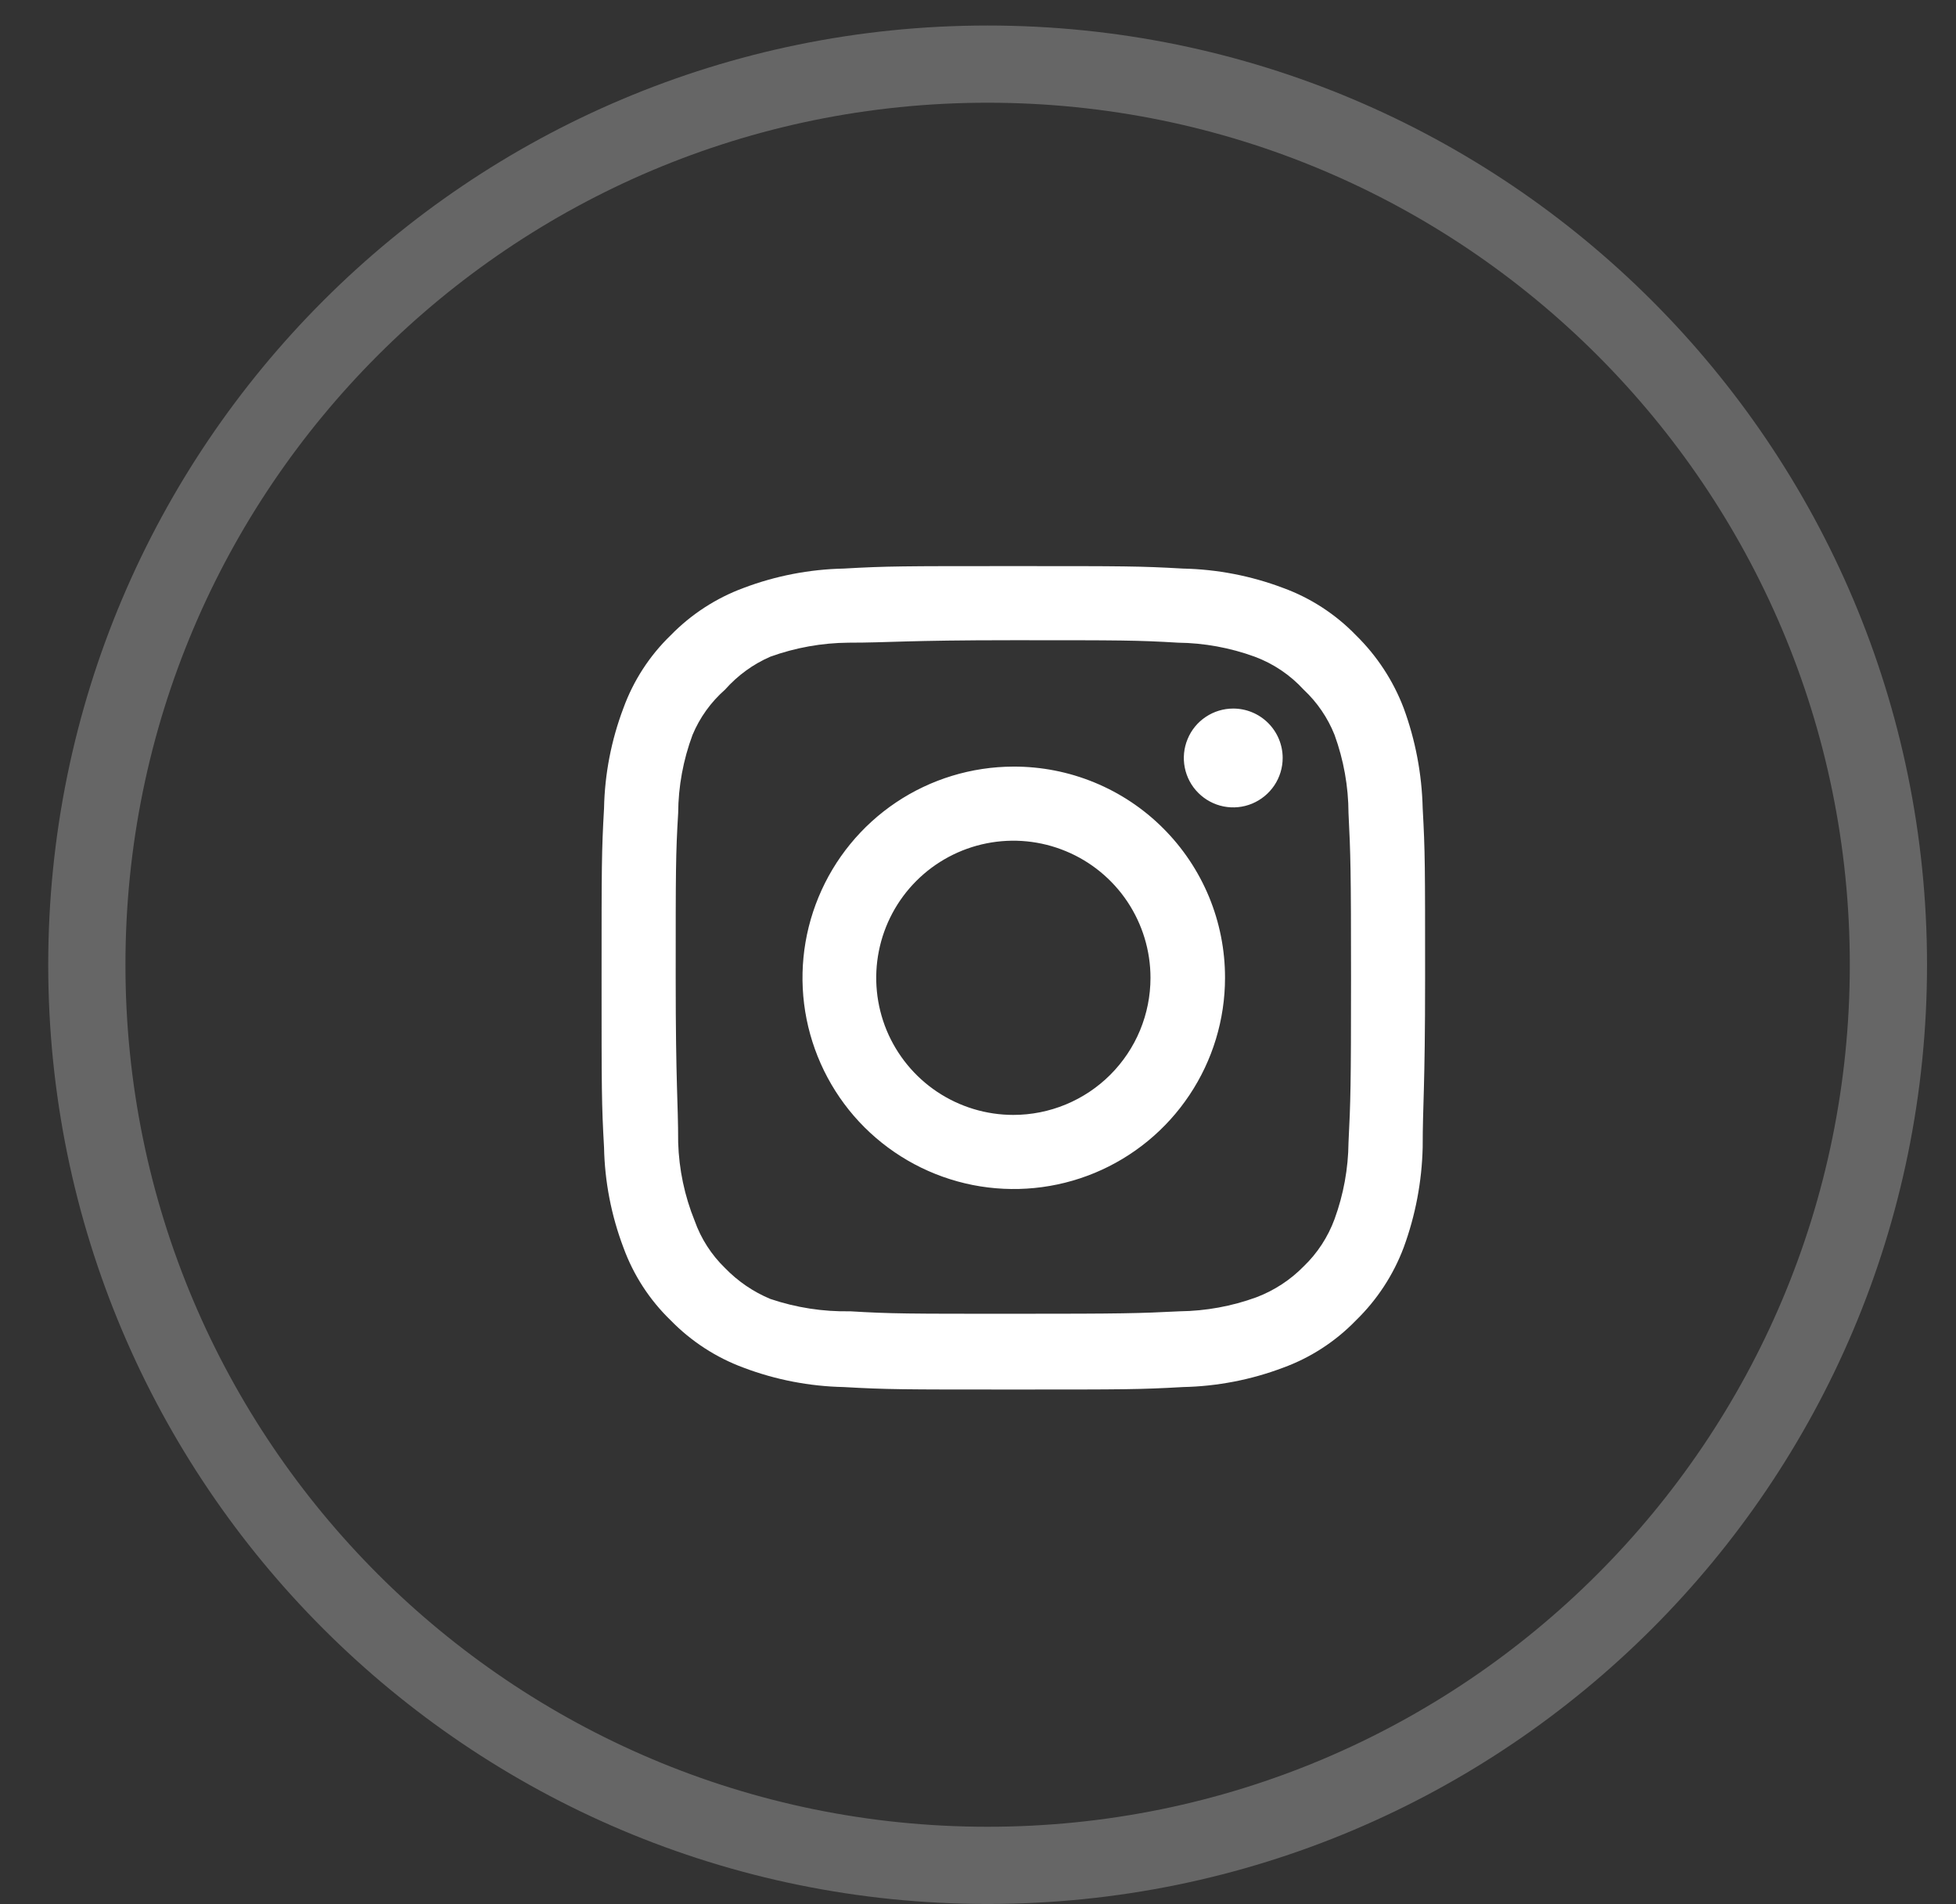
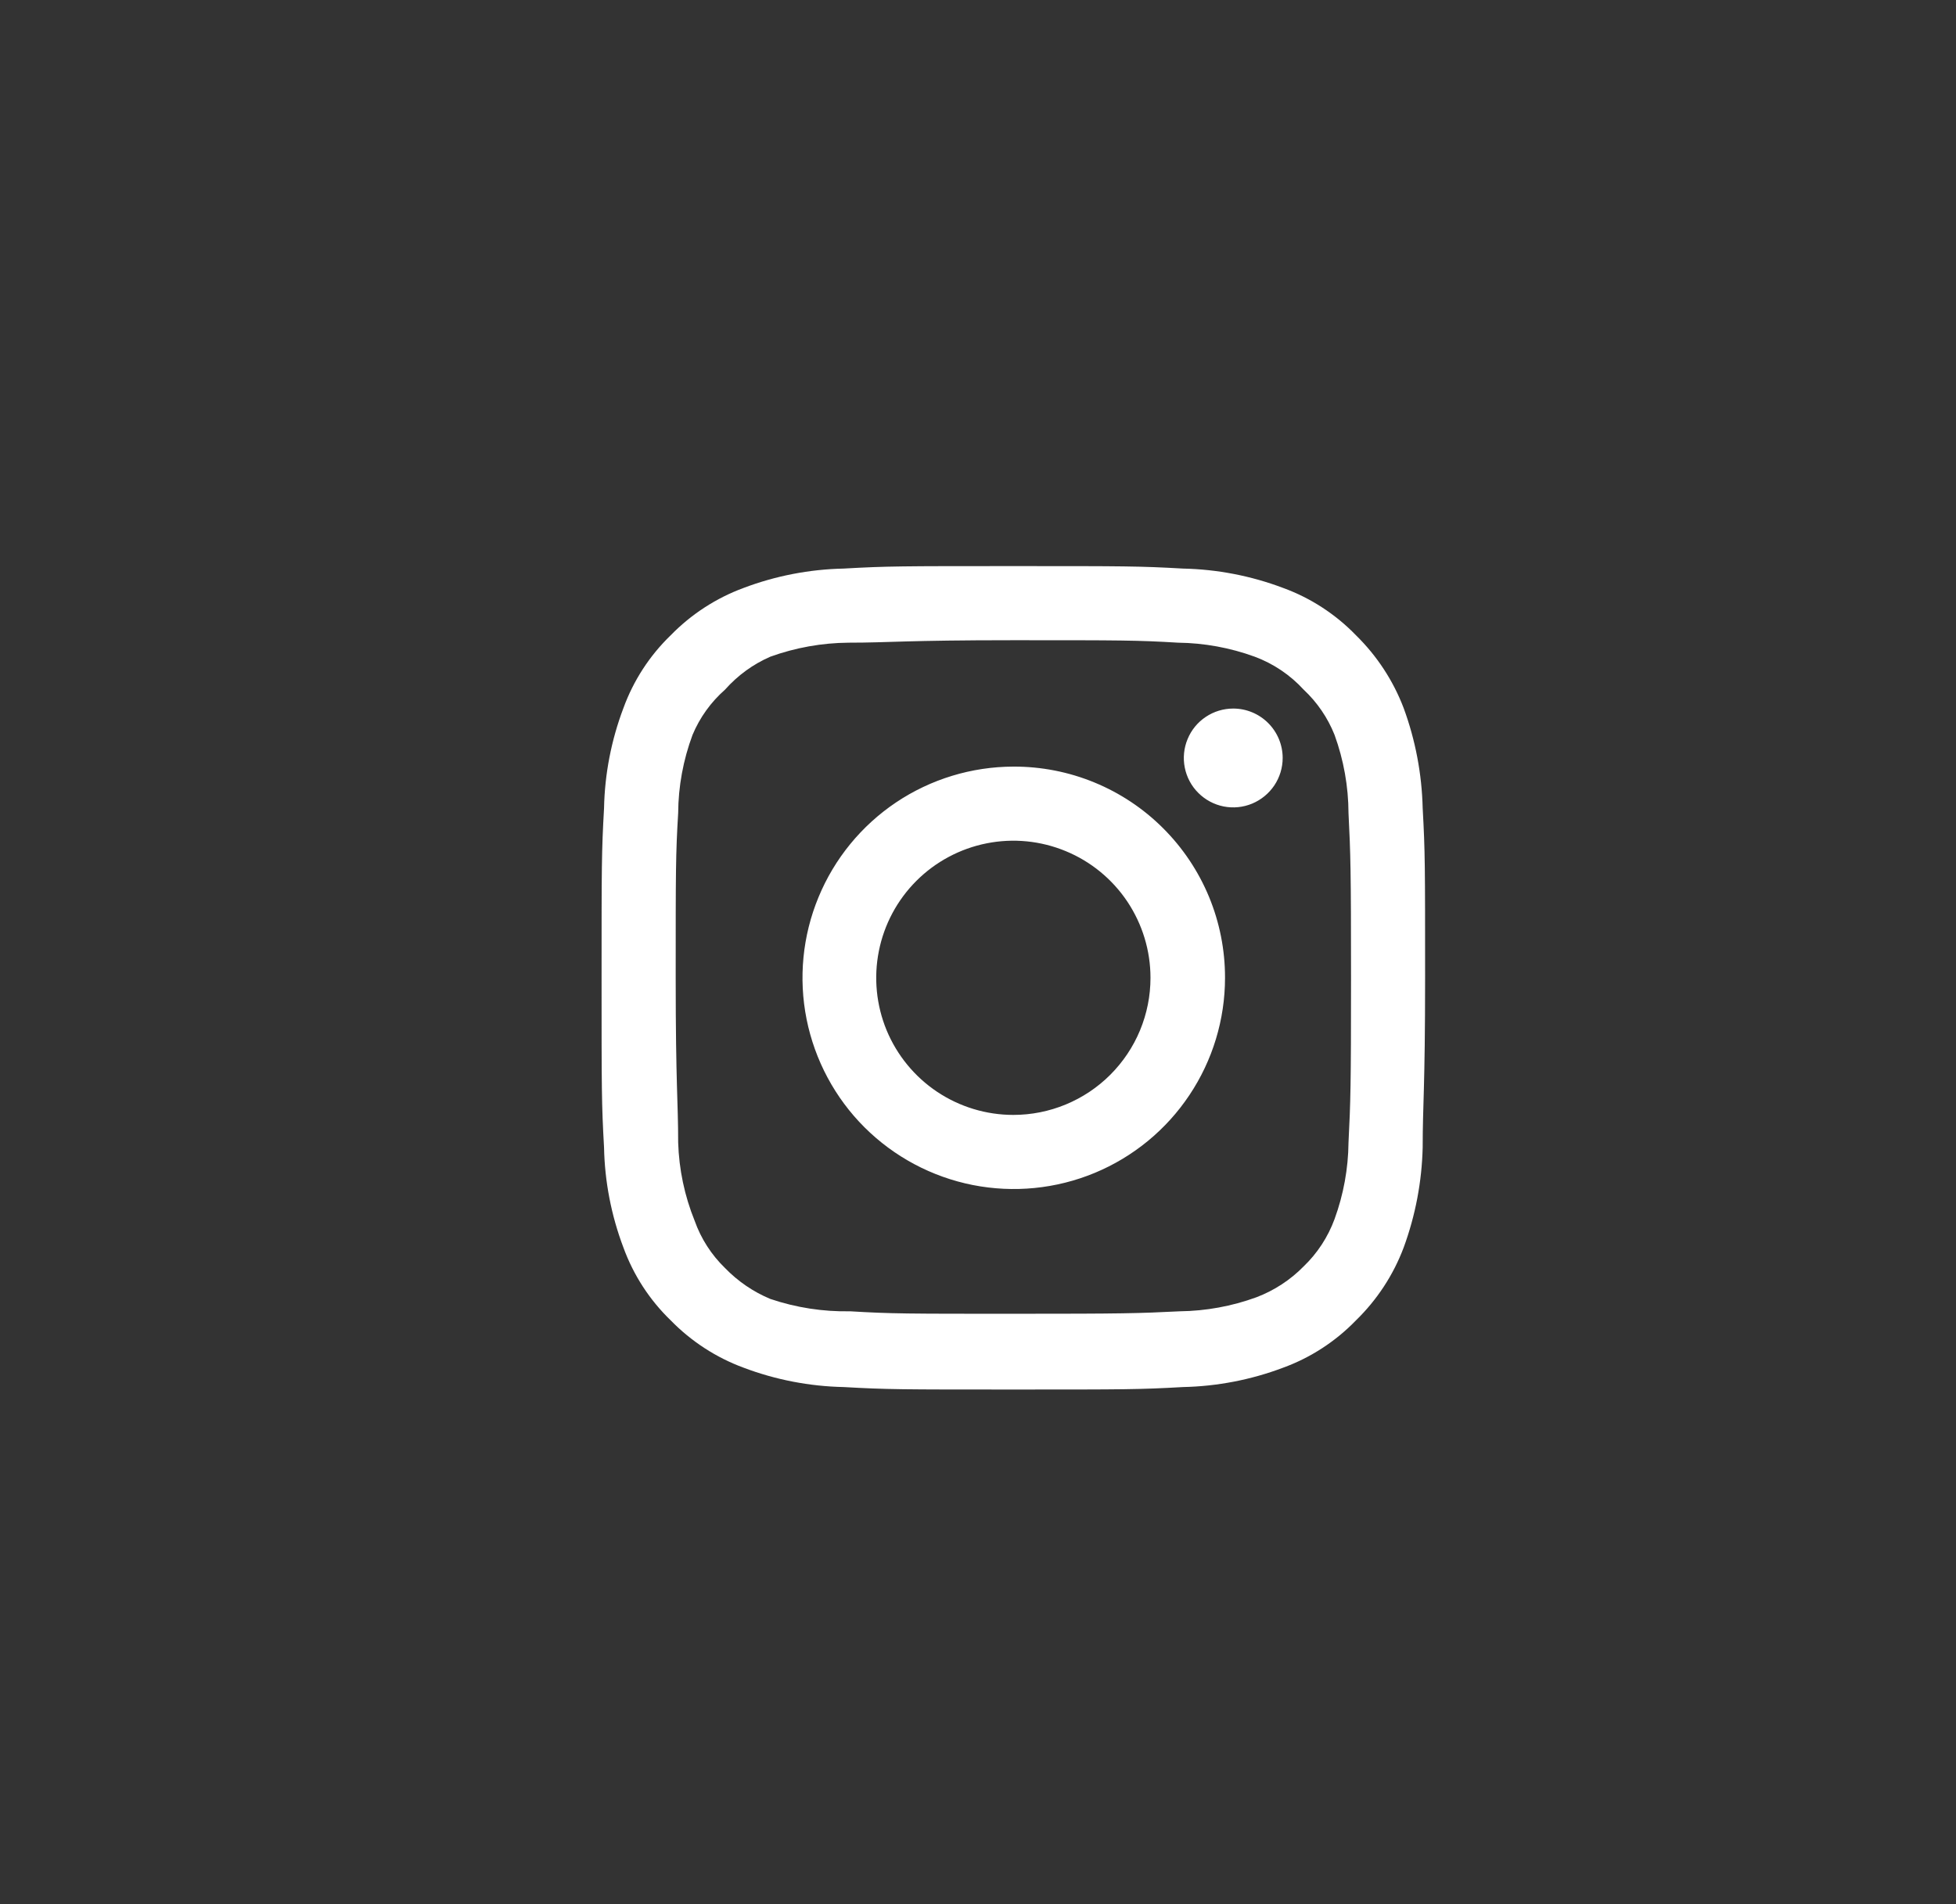
<svg xmlns="http://www.w3.org/2000/svg" width="38" height="37" viewBox="0 0 38 37" fill="none">
  <rect x="0" y="0" width="38" height="37" fill="#333333" stroke="none" />
-   <path opacity="0.25" fill-rule="evenodd" clip-rule="evenodd" d="M19.186 36.246C28.852 36.246 36.687 28.411 36.687 18.746C36.687 9.081 28.852 1.246 19.186 1.246C9.522 1.246 1.687 9.081 1.687 18.746C1.687 28.411 9.522 36.246 19.186 36.246Z" stroke="white" stroke-width="1.5" />
  <path d="M23.959 13.768C23.769 13.768 23.583 13.824 23.425 13.93C23.267 14.035 23.144 14.185 23.072 14.361C22.999 14.536 22.98 14.729 23.017 14.915C23.054 15.101 23.145 15.273 23.28 15.407C23.414 15.541 23.585 15.633 23.771 15.67C23.957 15.707 24.151 15.688 24.326 15.615C24.501 15.542 24.651 15.419 24.757 15.261C24.862 15.104 24.919 14.918 24.919 14.728C24.919 14.473 24.817 14.229 24.637 14.049C24.457 13.869 24.213 13.768 23.959 13.768ZM27.639 15.704C27.623 15.04 27.499 14.383 27.27 13.76C27.067 13.226 26.75 12.743 26.343 12.344C25.946 11.934 25.462 11.619 24.927 11.424C24.305 11.189 23.647 11.062 22.983 11.048C22.134 11 21.863 11 19.686 11C17.511 11 17.238 11 16.39 11.048C15.726 11.062 15.068 11.189 14.447 11.424C13.912 11.621 13.428 11.936 13.03 12.344C12.62 12.74 12.306 13.224 12.111 13.76C11.876 14.382 11.748 15.039 11.735 15.704C11.687 16.552 11.687 16.824 11.687 19C11.687 21.176 11.687 21.448 11.735 22.296C11.748 22.961 11.876 23.618 12.111 24.24C12.306 24.776 12.62 25.26 13.03 25.656C13.428 26.064 13.912 26.379 14.447 26.576C15.068 26.811 15.726 26.938 16.39 26.952C17.238 27 17.511 27 19.686 27C21.863 27 22.134 27 22.983 26.952C23.647 26.938 24.305 26.811 24.927 26.576C25.462 26.381 25.946 26.066 26.343 25.656C26.752 25.258 27.069 24.775 27.27 24.24C27.499 23.616 27.623 22.96 27.639 22.296C27.639 21.448 27.686 21.176 27.686 19C27.686 16.824 27.686 16.552 27.639 15.704ZM26.198 22.2C26.193 22.708 26.101 23.211 25.927 23.688C25.799 24.036 25.594 24.351 25.326 24.608C25.067 24.872 24.753 25.077 24.407 25.208C23.93 25.382 23.426 25.474 22.919 25.48C22.119 25.52 21.823 25.528 19.718 25.528C17.614 25.528 17.319 25.528 16.518 25.48C15.991 25.49 15.466 25.409 14.966 25.24C14.635 25.102 14.336 24.898 14.086 24.64C13.821 24.383 13.618 24.068 13.495 23.72C13.299 23.236 13.191 22.722 13.175 22.2C13.175 21.4 13.127 21.104 13.127 19C13.127 16.896 13.127 16.6 13.175 15.8C13.178 15.281 13.273 14.766 13.454 14.28C13.595 13.942 13.812 13.641 14.086 13.4C14.33 13.125 14.63 12.906 14.966 12.76C15.454 12.584 15.968 12.492 16.486 12.488C17.287 12.488 17.582 12.44 19.686 12.44C21.791 12.44 22.087 12.44 22.887 12.488C23.394 12.494 23.898 12.586 24.375 12.76C24.738 12.895 25.064 13.114 25.326 13.4C25.589 13.646 25.794 13.946 25.927 14.28C26.104 14.767 26.196 15.281 26.198 15.8C26.238 16.6 26.247 16.896 26.247 19C26.247 21.104 26.238 21.4 26.198 22.2ZM19.686 14.896C18.875 14.898 18.082 15.14 17.409 15.591C16.735 16.043 16.21 16.685 15.901 17.435C15.591 18.185 15.511 19.01 15.67 19.805C15.83 20.601 16.221 21.332 16.795 21.905C17.37 22.478 18.101 22.868 18.897 23.026C19.693 23.183 20.517 23.102 21.267 22.791C22.016 22.48 22.657 21.954 23.107 21.279C23.558 20.605 23.799 19.811 23.799 19C23.8 18.46 23.694 17.925 23.488 17.426C23.281 16.927 22.978 16.474 22.596 16.093C22.214 15.711 21.76 15.409 21.261 15.204C20.761 14.998 20.226 14.894 19.686 14.896ZM19.686 21.664C19.16 21.664 18.645 21.508 18.206 21.215C17.768 20.922 17.427 20.506 17.225 20.02C17.024 19.533 16.971 18.997 17.074 18.48C17.177 17.963 17.43 17.489 17.803 17.116C18.175 16.744 18.65 16.49 19.167 16.387C19.684 16.284 20.219 16.337 20.706 16.539C21.193 16.74 21.609 17.082 21.902 17.52C22.194 17.958 22.351 18.473 22.351 19C22.351 19.35 22.282 19.696 22.148 20.02C22.014 20.343 21.818 20.636 21.57 20.884C21.323 21.131 21.029 21.327 20.706 21.461C20.383 21.595 20.036 21.664 19.686 21.664Z" fill="white" />
</svg>